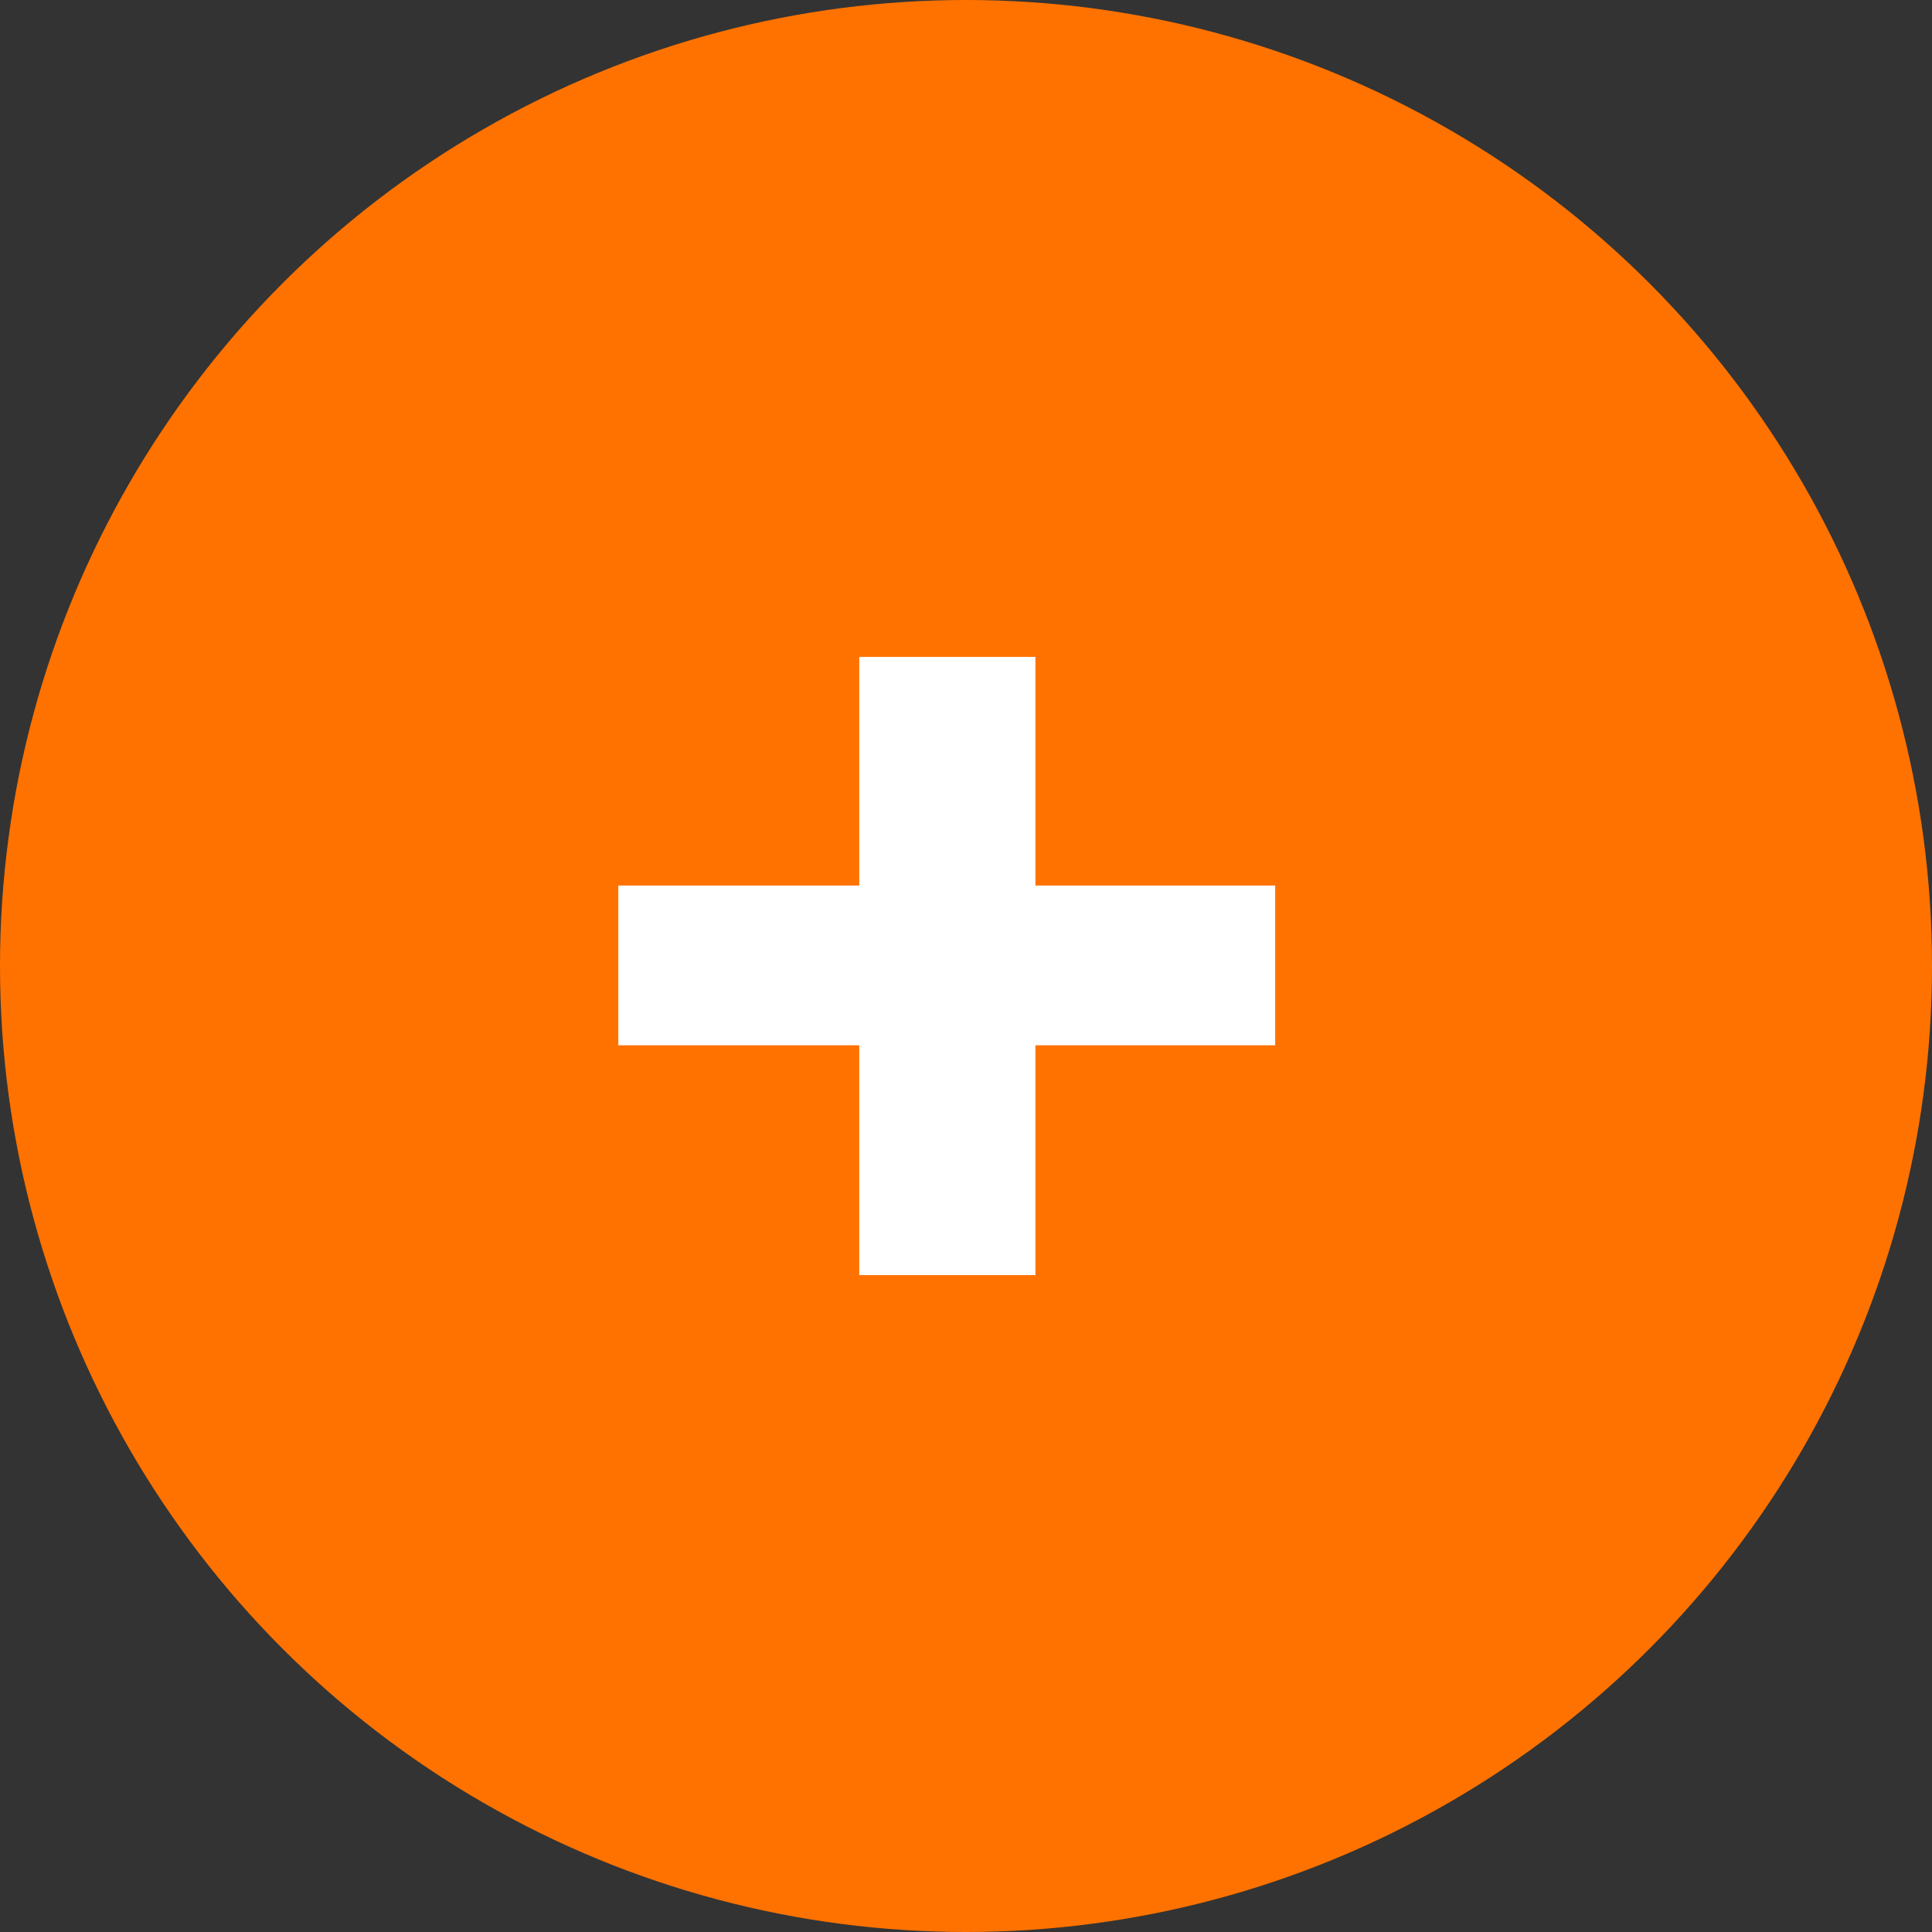
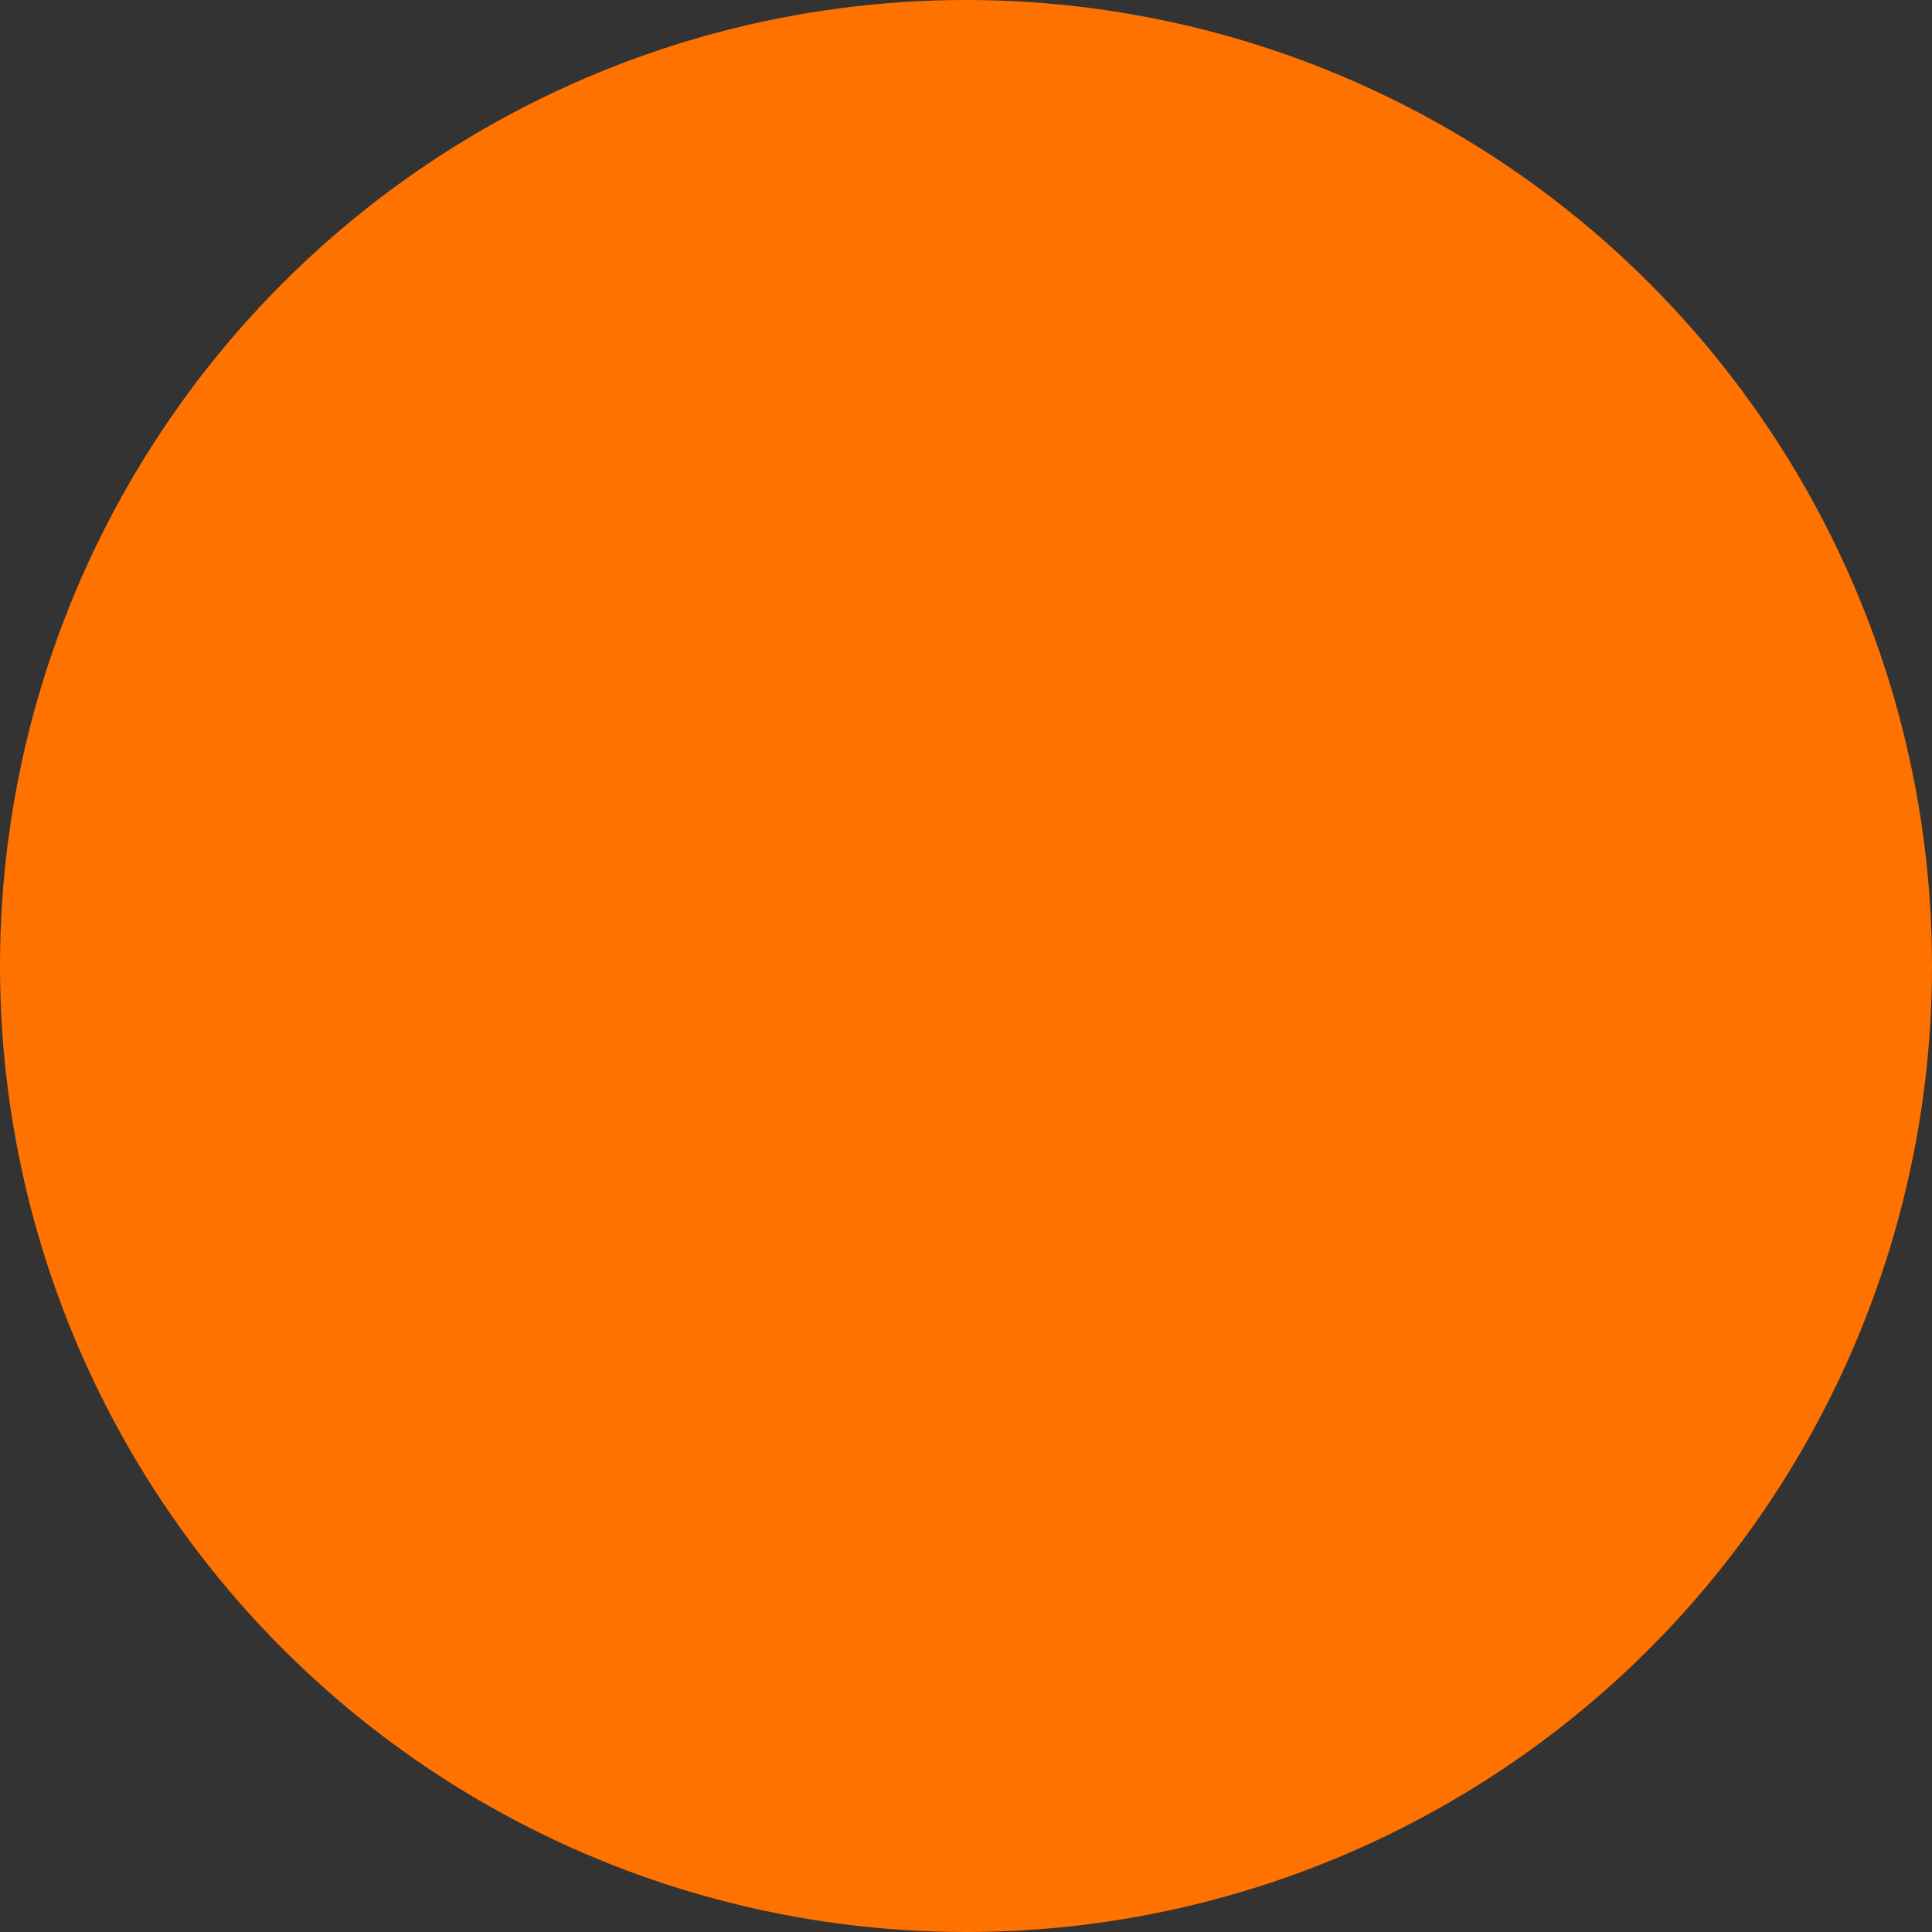
<svg xmlns="http://www.w3.org/2000/svg" width="28" height="28" viewBox="0 0 28 28" fill="none">
  <rect x="0" y="0" width="28" height="28" fill="#333333" stroke="none" />
  <circle cx="14" cy="14" r="14" fill="#FF7200" />
-   <path d="M15.006 18.48H12.453V15.149H8.961V12.834H12.453V9.52H15.006V12.834H18.481V15.149H15.006V18.48Z" fill="white" />
</svg>